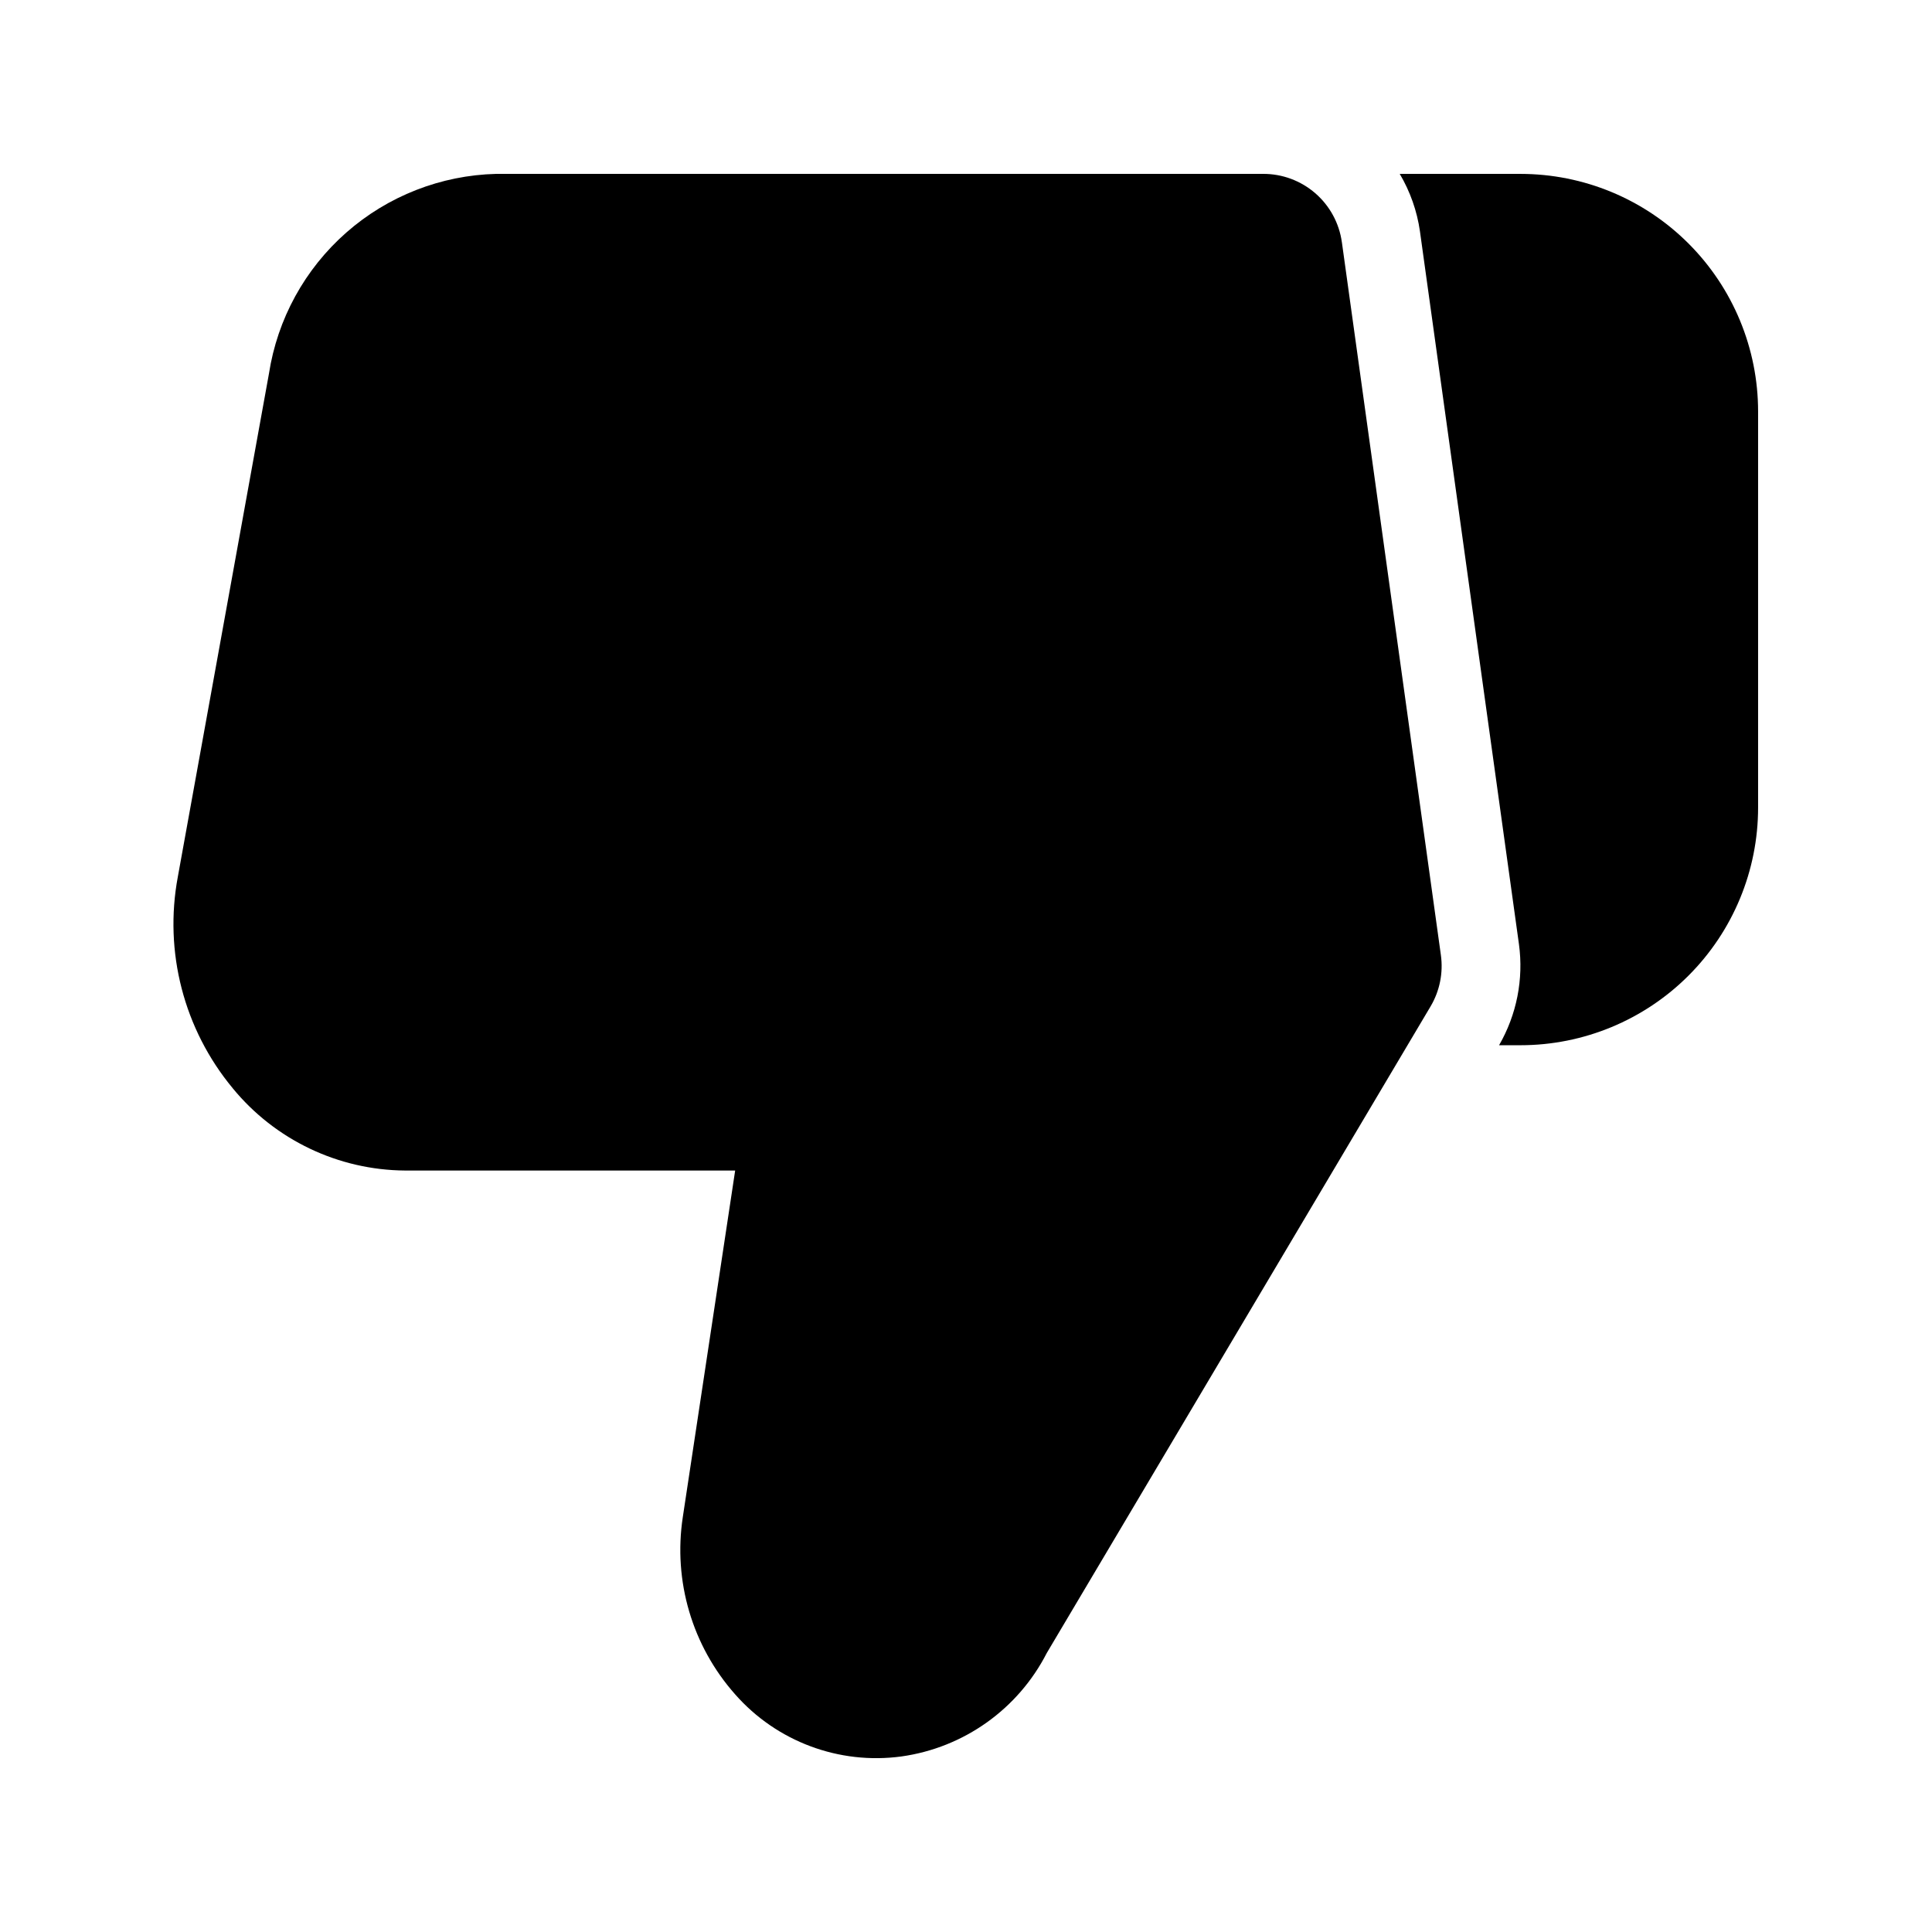
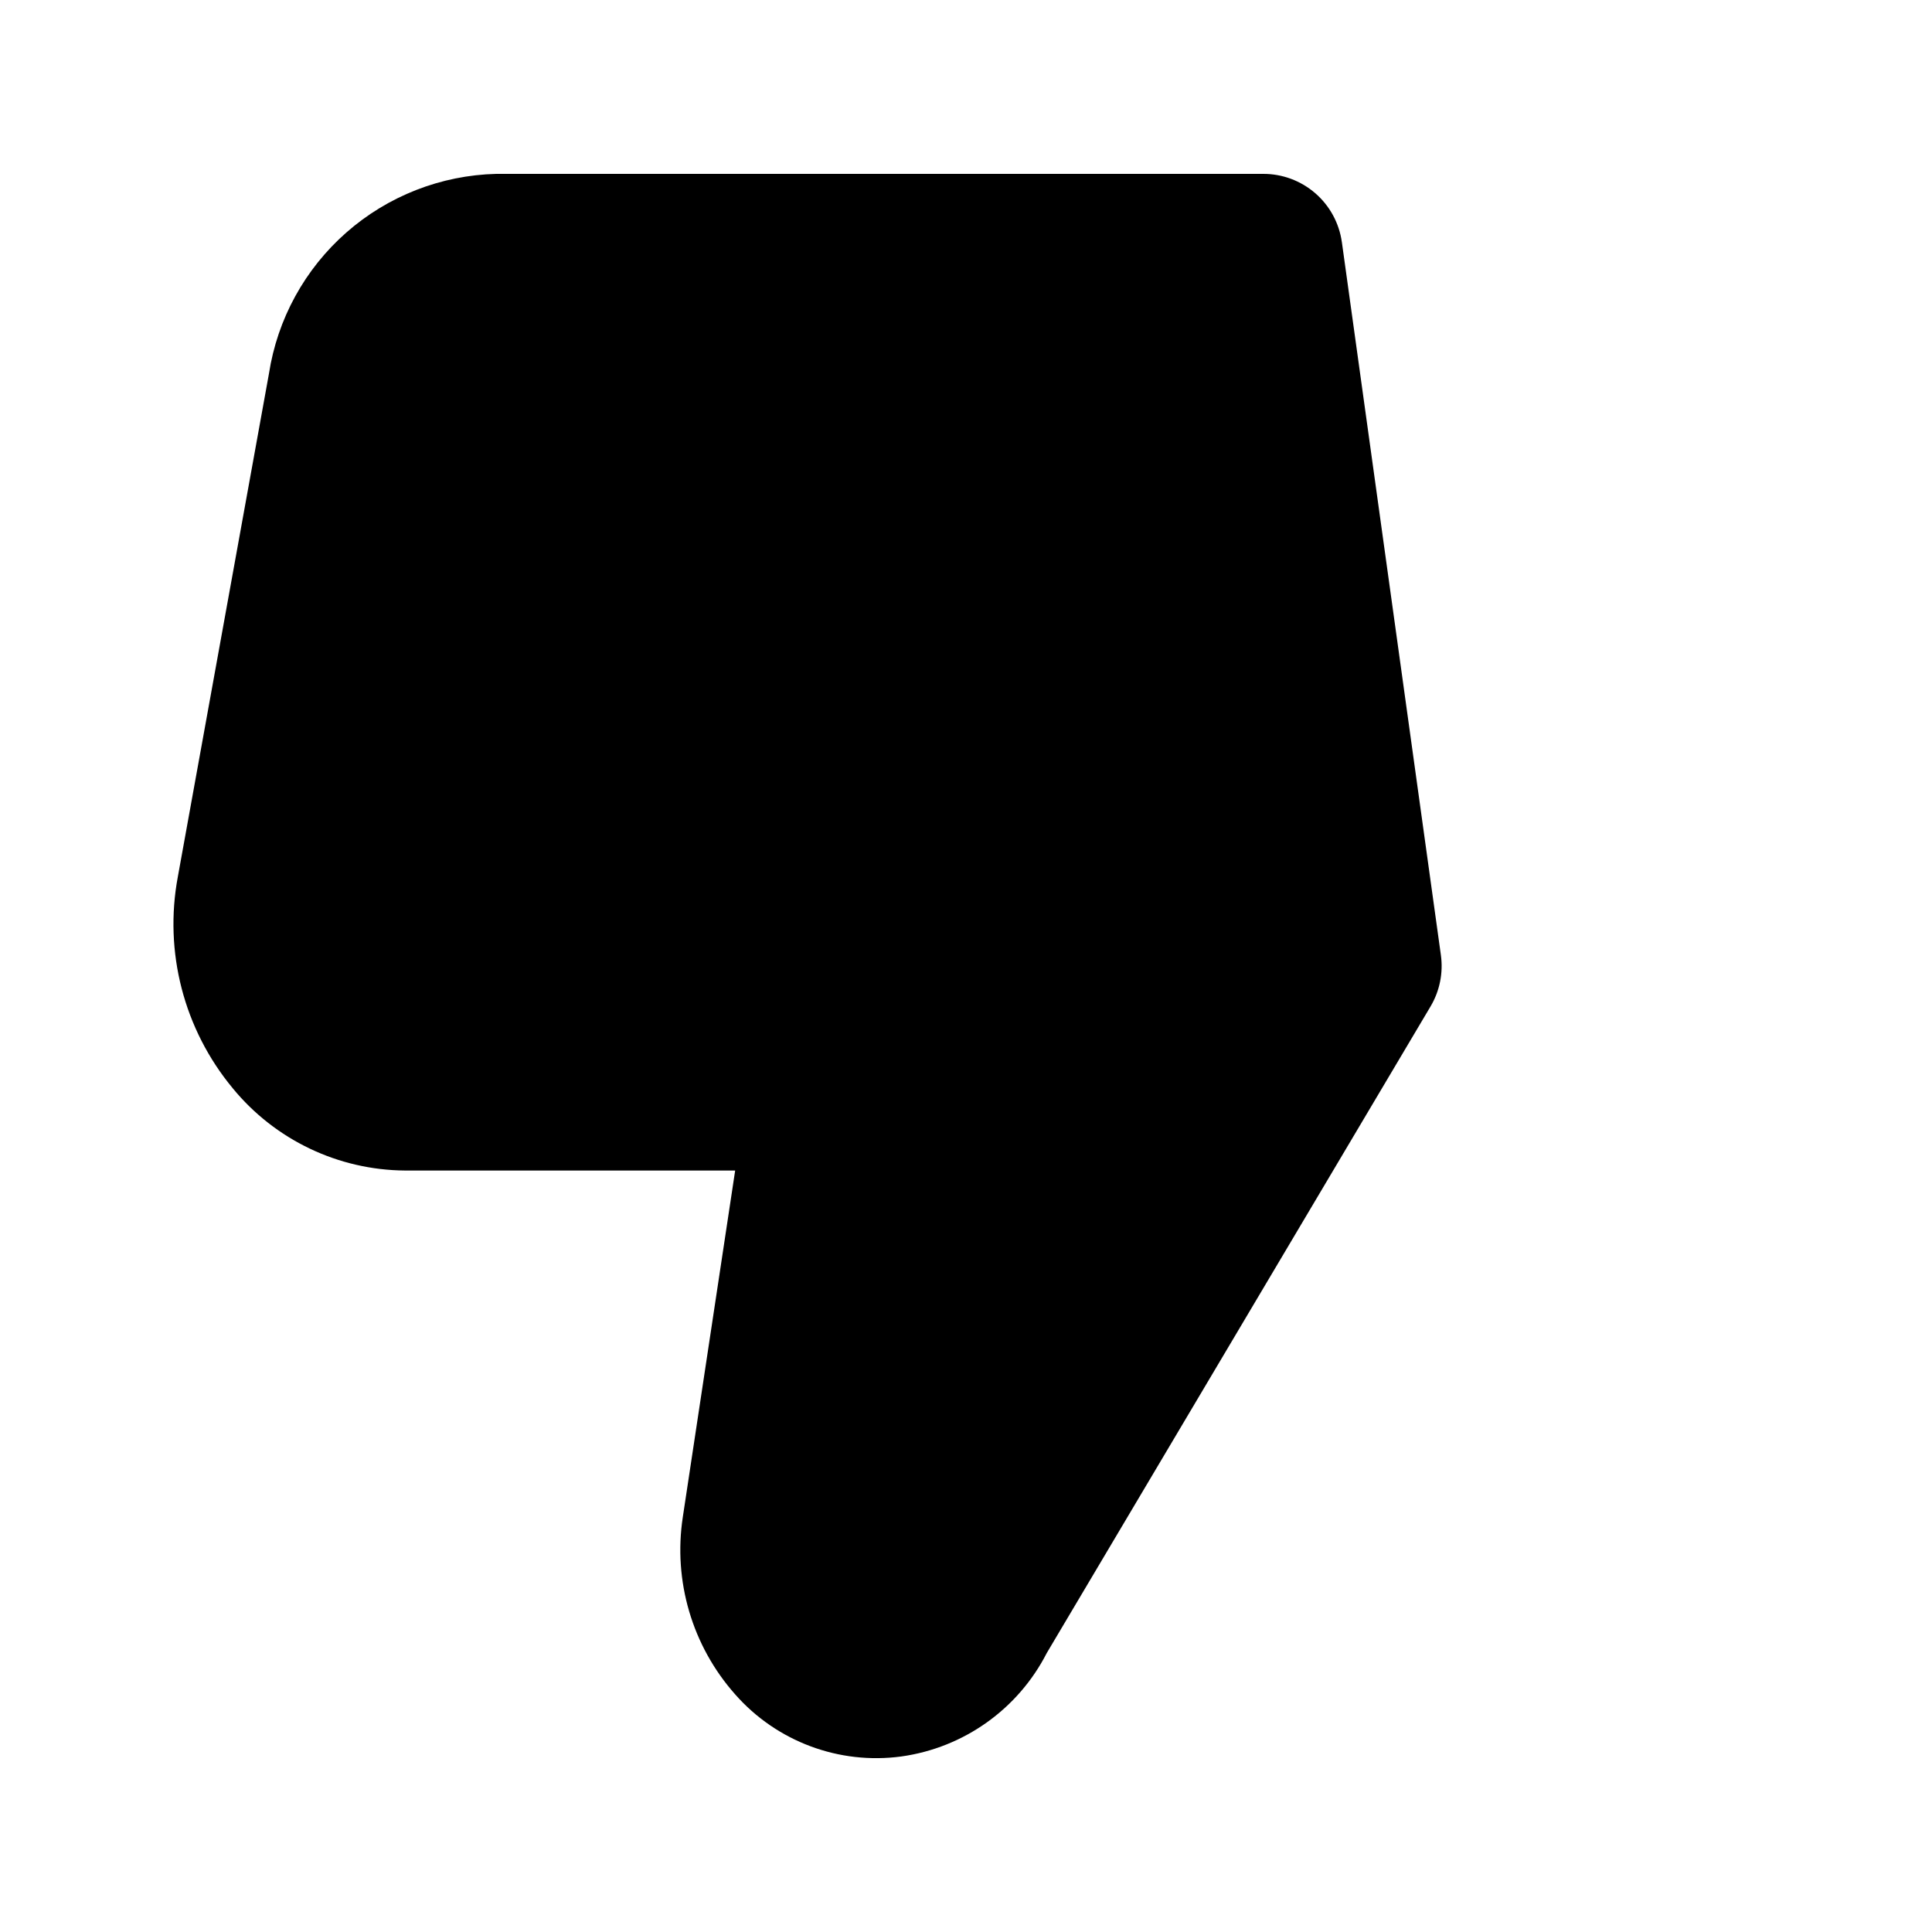
<svg xmlns="http://www.w3.org/2000/svg" fill="#000000" width="800px" height="800px" version="1.1" viewBox="144 144 512 512">
  <g>
-     <path d="m520.3 205.3 26.238 188.93c1.262 9.258-0.594 18.672-5.269 26.766h5.668c16.703 0 32.723-6.637 44.531-18.445 11.812-11.812 18.445-27.832 18.445-44.531v-104.96c0-16.703-6.633-32.723-18.445-44.531-11.809-11.812-27.828-18.445-44.531-18.445h-31.992c2.766 4.672 4.586 9.844 5.356 15.219z" />
    <path d="m205.65 432.37c11.234 13.707 27.98 21.711 45.703 21.832h87.473l-13.875 91.84c-2.586 16.934 2.492 34.141 13.855 46.961 11.004 12.527 27.555 18.715 44.082 16.477 16.539-2.32 30.91-12.547 38.52-27.414l101.71-171.36c2.426-4.094 3.387-8.891 2.731-13.602l-26.238-188.93h-0.004c-0.699-5.031-3.203-9.641-7.047-12.969-3.84-3.328-8.758-5.148-13.84-5.125h-203.22c-14.656 0.363-28.719 5.871-39.727 15.551-11.008 9.68-18.266 22.922-20.5 37.41l-24.141 133.3c-3.727 19.906 1.598 40.438 14.523 56.027z" />
  </g>
</svg>